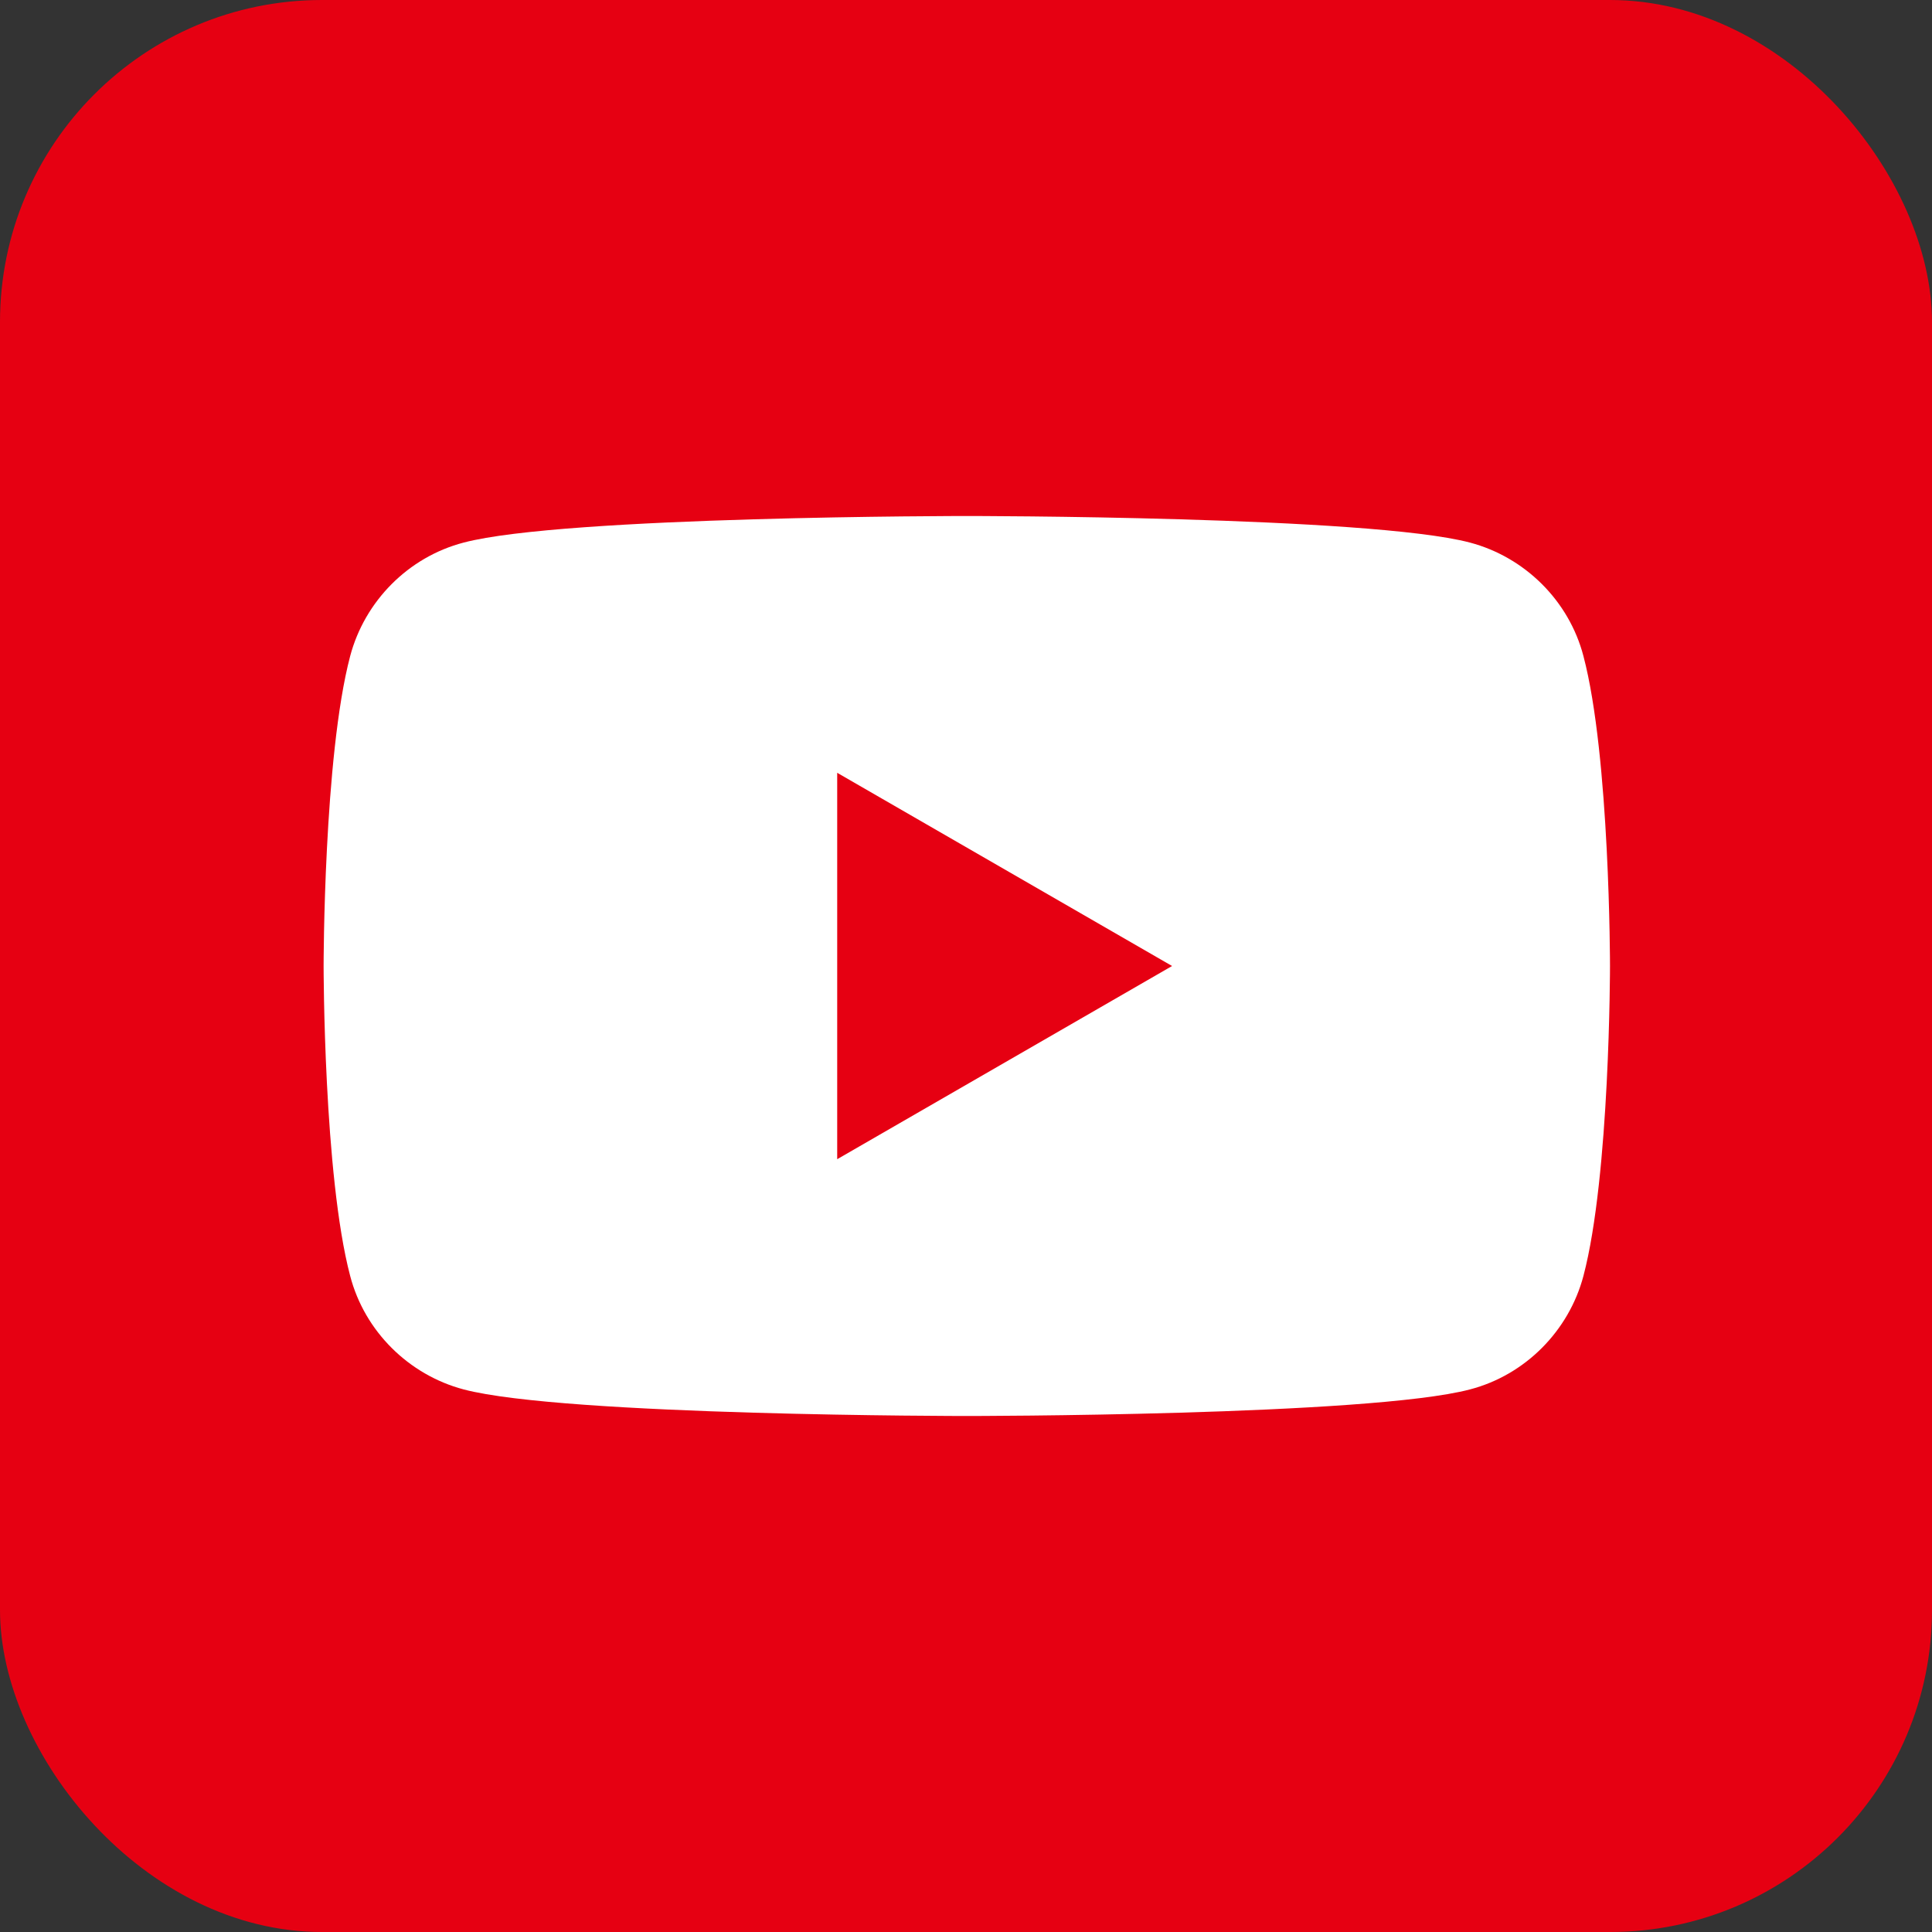
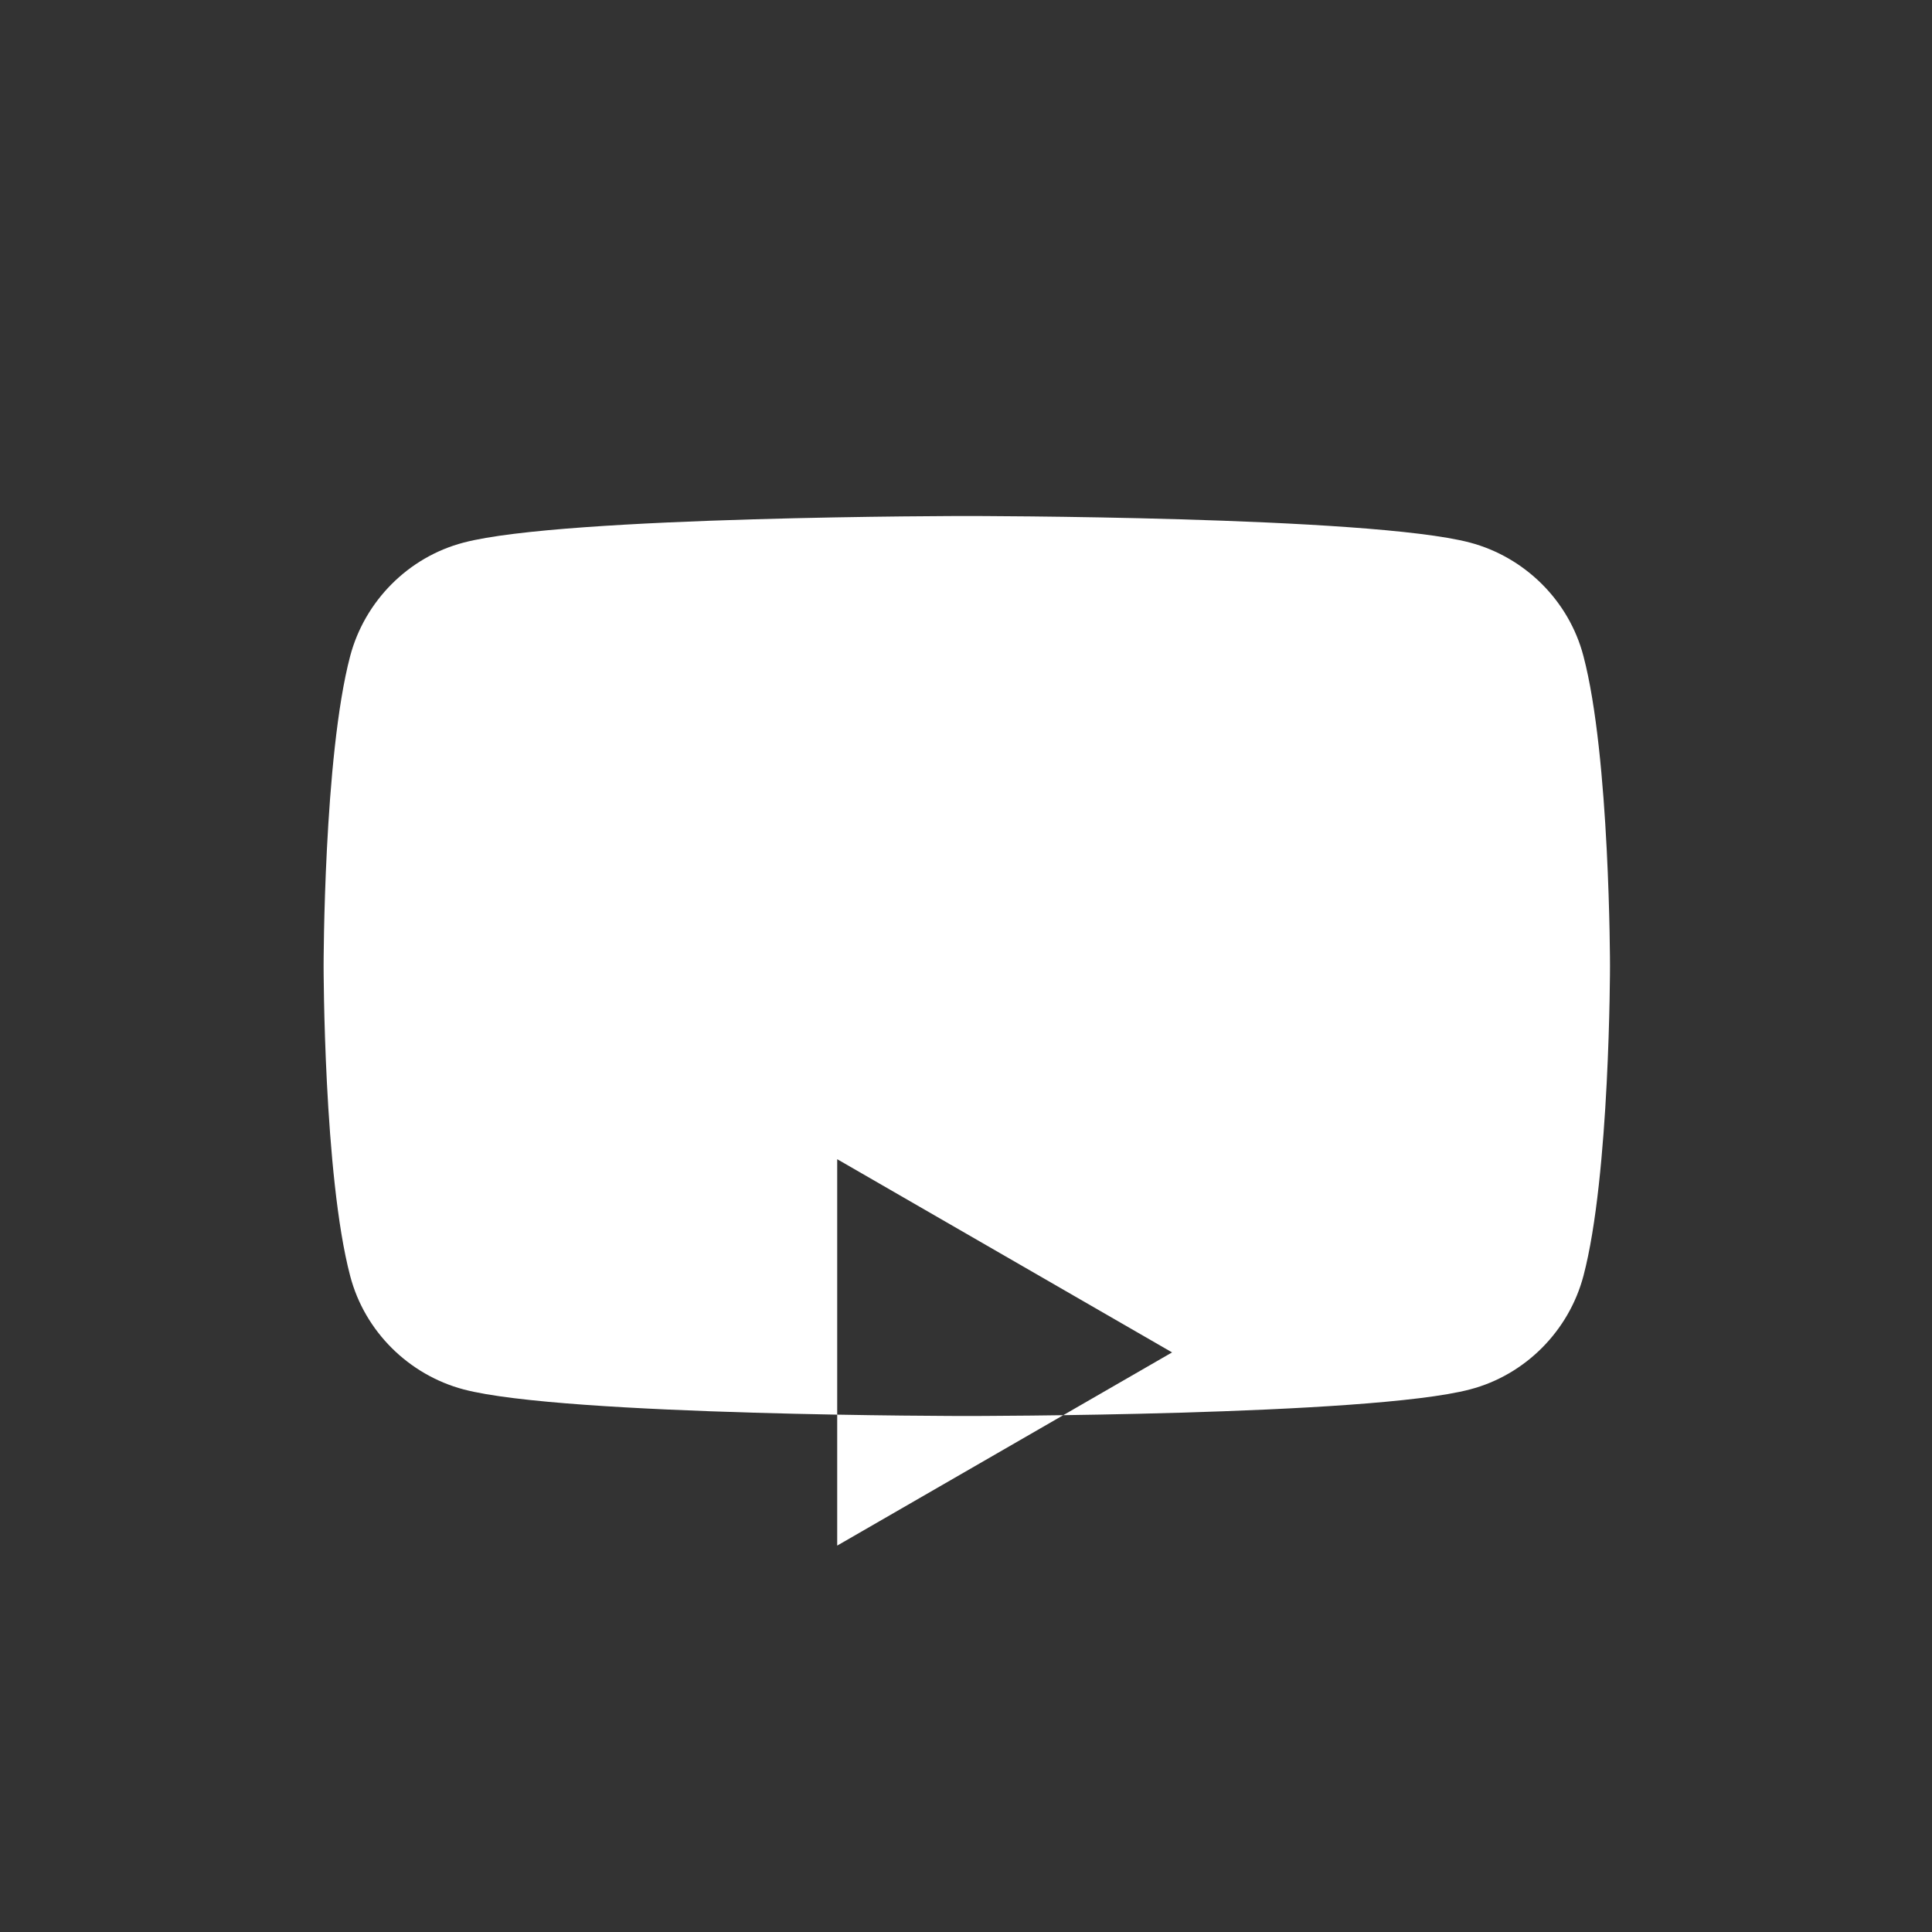
<svg xmlns="http://www.w3.org/2000/svg" id="_レイヤー_1" data-name="レイヤー 1" viewBox="0 0 24 24">
  <rect x="0" y="0" width="24" height="24" fill="#333333" stroke="none" />
  <defs>
    <style>
      .cls-1 {
        fill: #fff;
      }

      .cls-1, .cls-2 {
        stroke-width: 0px;
      }

      .cls-2 {
        fill: #e60012;
      }
    </style>
  </defs>
-   <rect class="cls-2" width="24" height="24" rx="4" ry="4" />
-   <path class="cls-1" d="m19.67,8.15c-.18-.69-.73-1.23-1.41-1.41-1.25-.33-6.25-.33-6.25-.33,0,0-5,0-6.25.33-.69.18-1.23.73-1.41,1.41-.33,1.25-.33,3.85-.33,3.85,0,0,0,2.6.33,3.85.18.69.73,1.23,1.41,1.41,1.25.33,6.25.33,6.25.33,0,0,5,0,6.25-.33.69-.18,1.23-.73,1.41-1.41.33-1.25.33-3.85.33-3.85,0,0,0-2.6-.33-3.85Zm-9.27,6.25v-4.8l4.16,2.4-4.16,2.4Z" />
+   <path class="cls-1" d="m19.67,8.15c-.18-.69-.73-1.23-1.41-1.41-1.25-.33-6.25-.33-6.25-.33,0,0-5,0-6.25.33-.69.18-1.23.73-1.41,1.41-.33,1.25-.33,3.85-.33,3.85,0,0,0,2.6.33,3.85.18.69.73,1.23,1.41,1.41,1.25.33,6.25.33,6.25.33,0,0,5,0,6.25-.33.69-.18,1.23-.73,1.41-1.41.33-1.25.33-3.85.33-3.85,0,0,0-2.6-.33-3.85Zm-9.27,6.25l4.16,2.4-4.16,2.4Z" />
</svg>